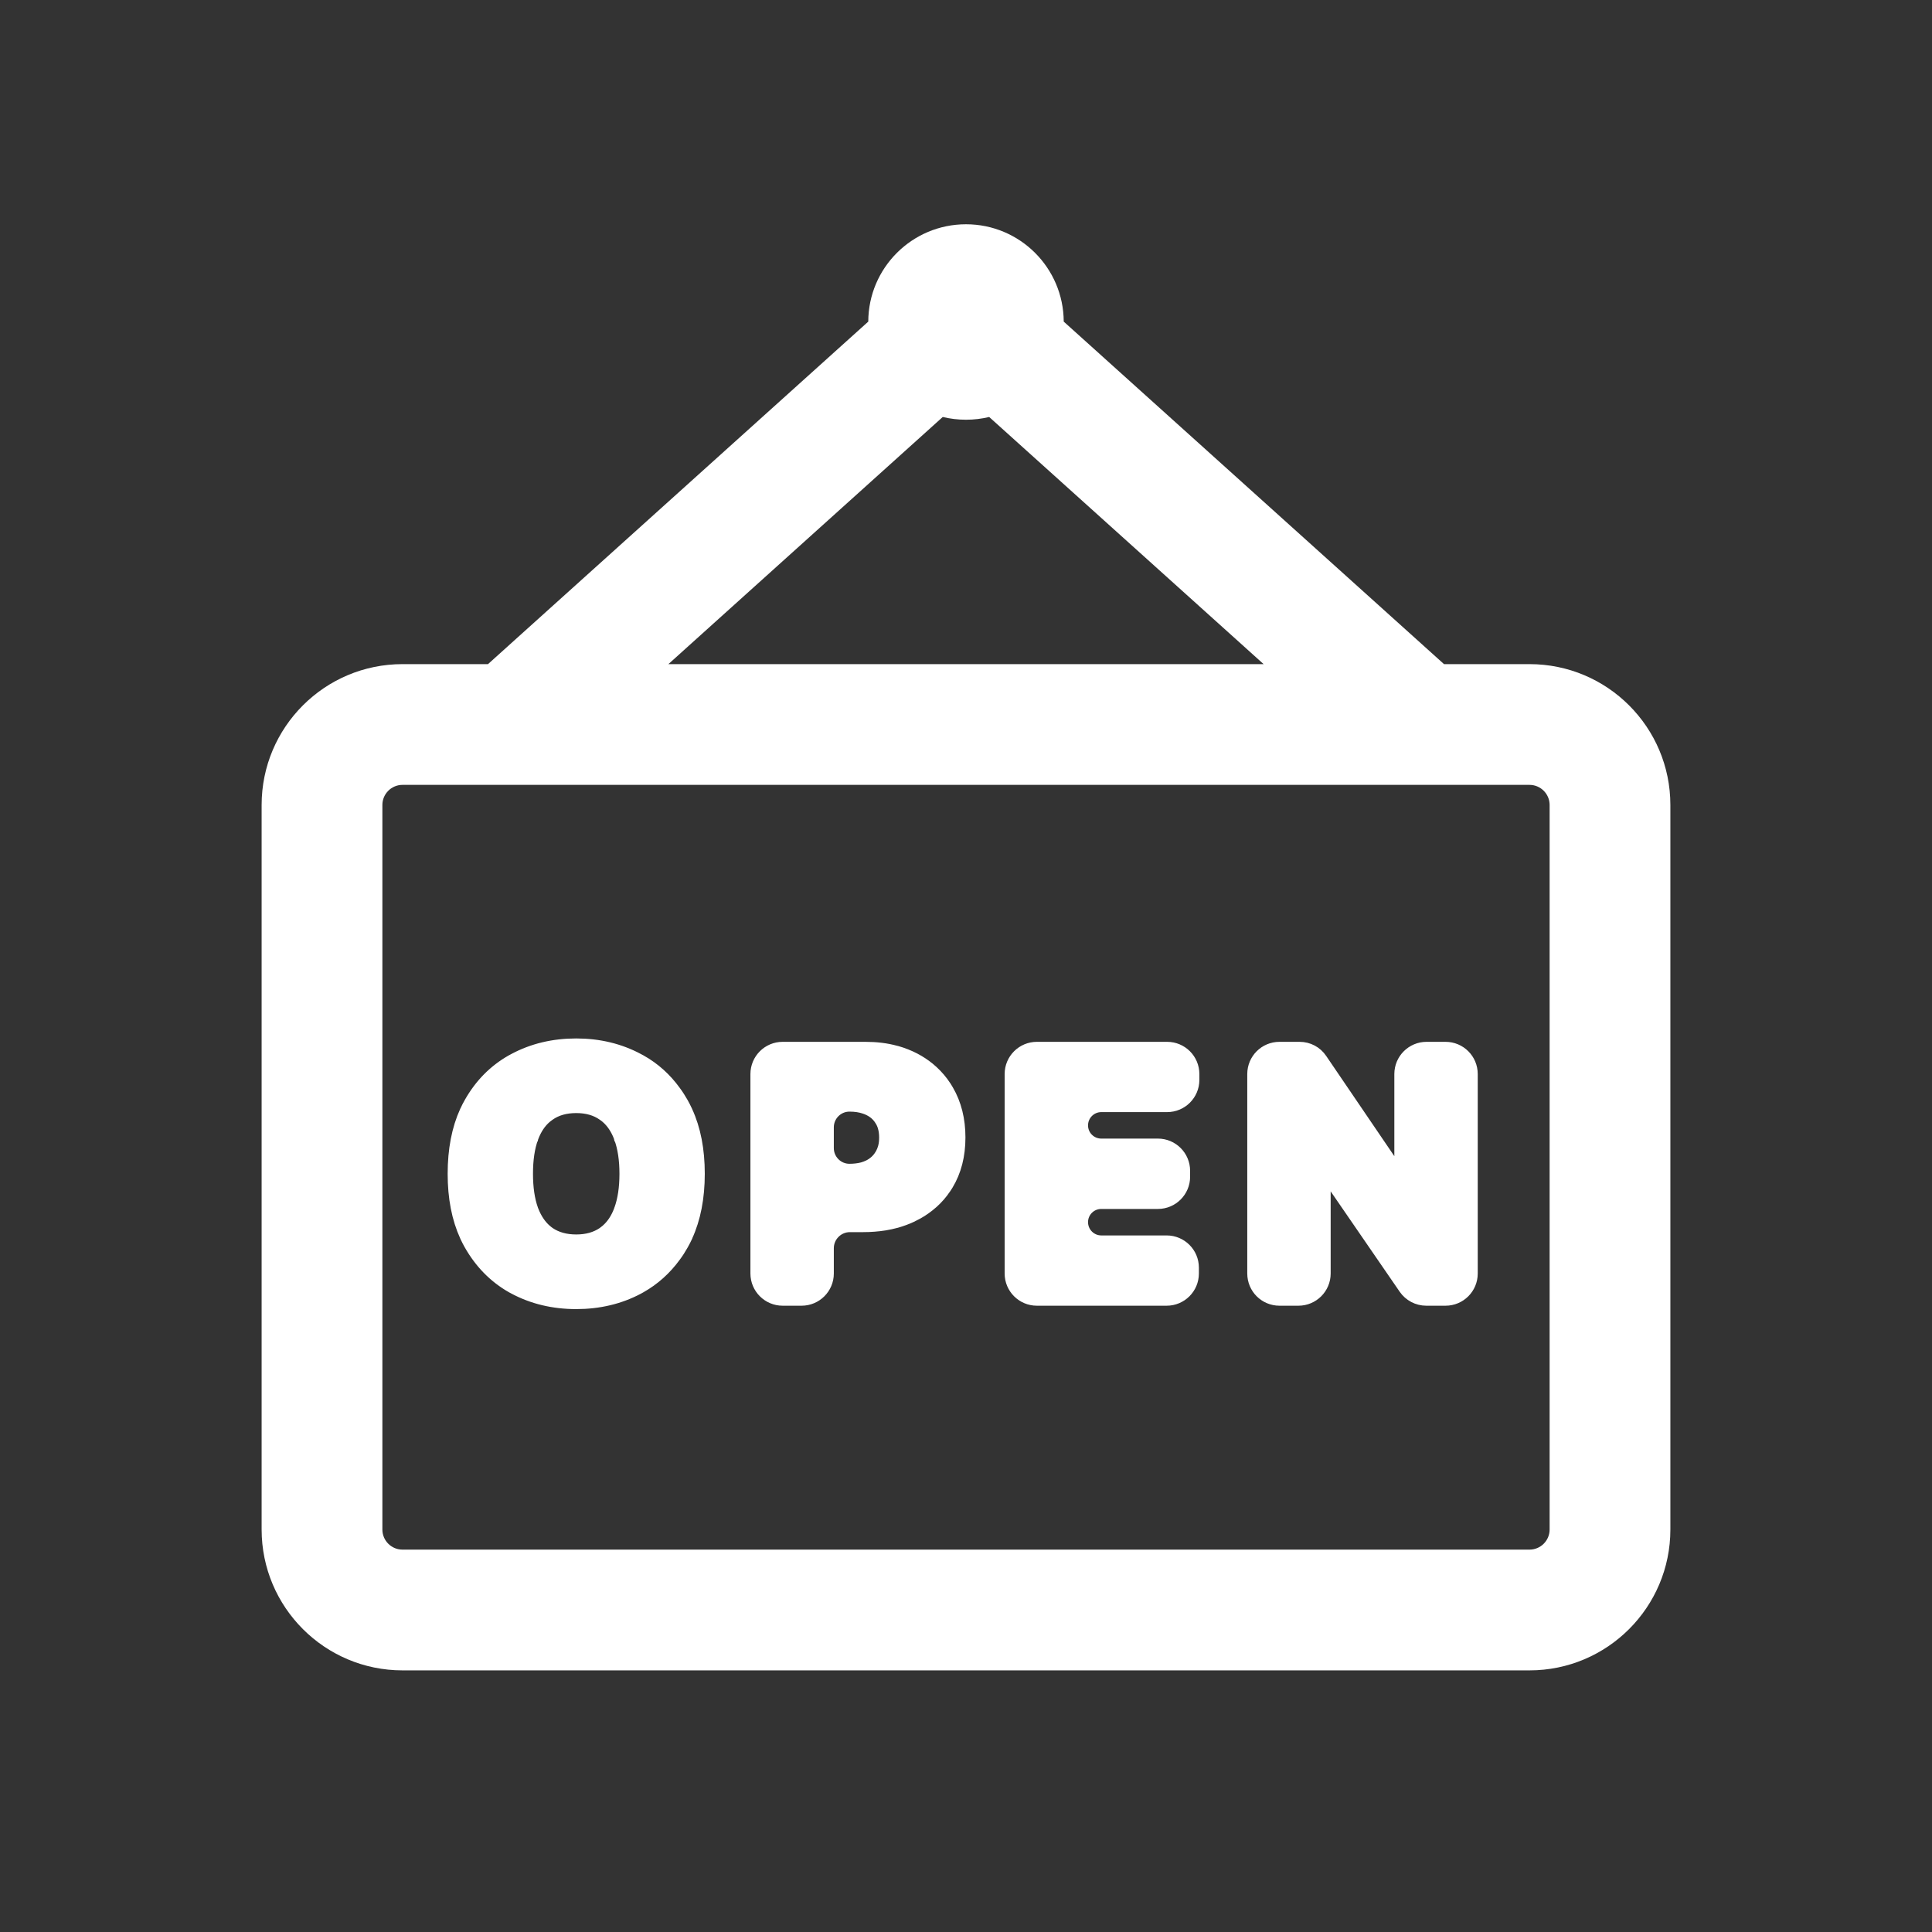
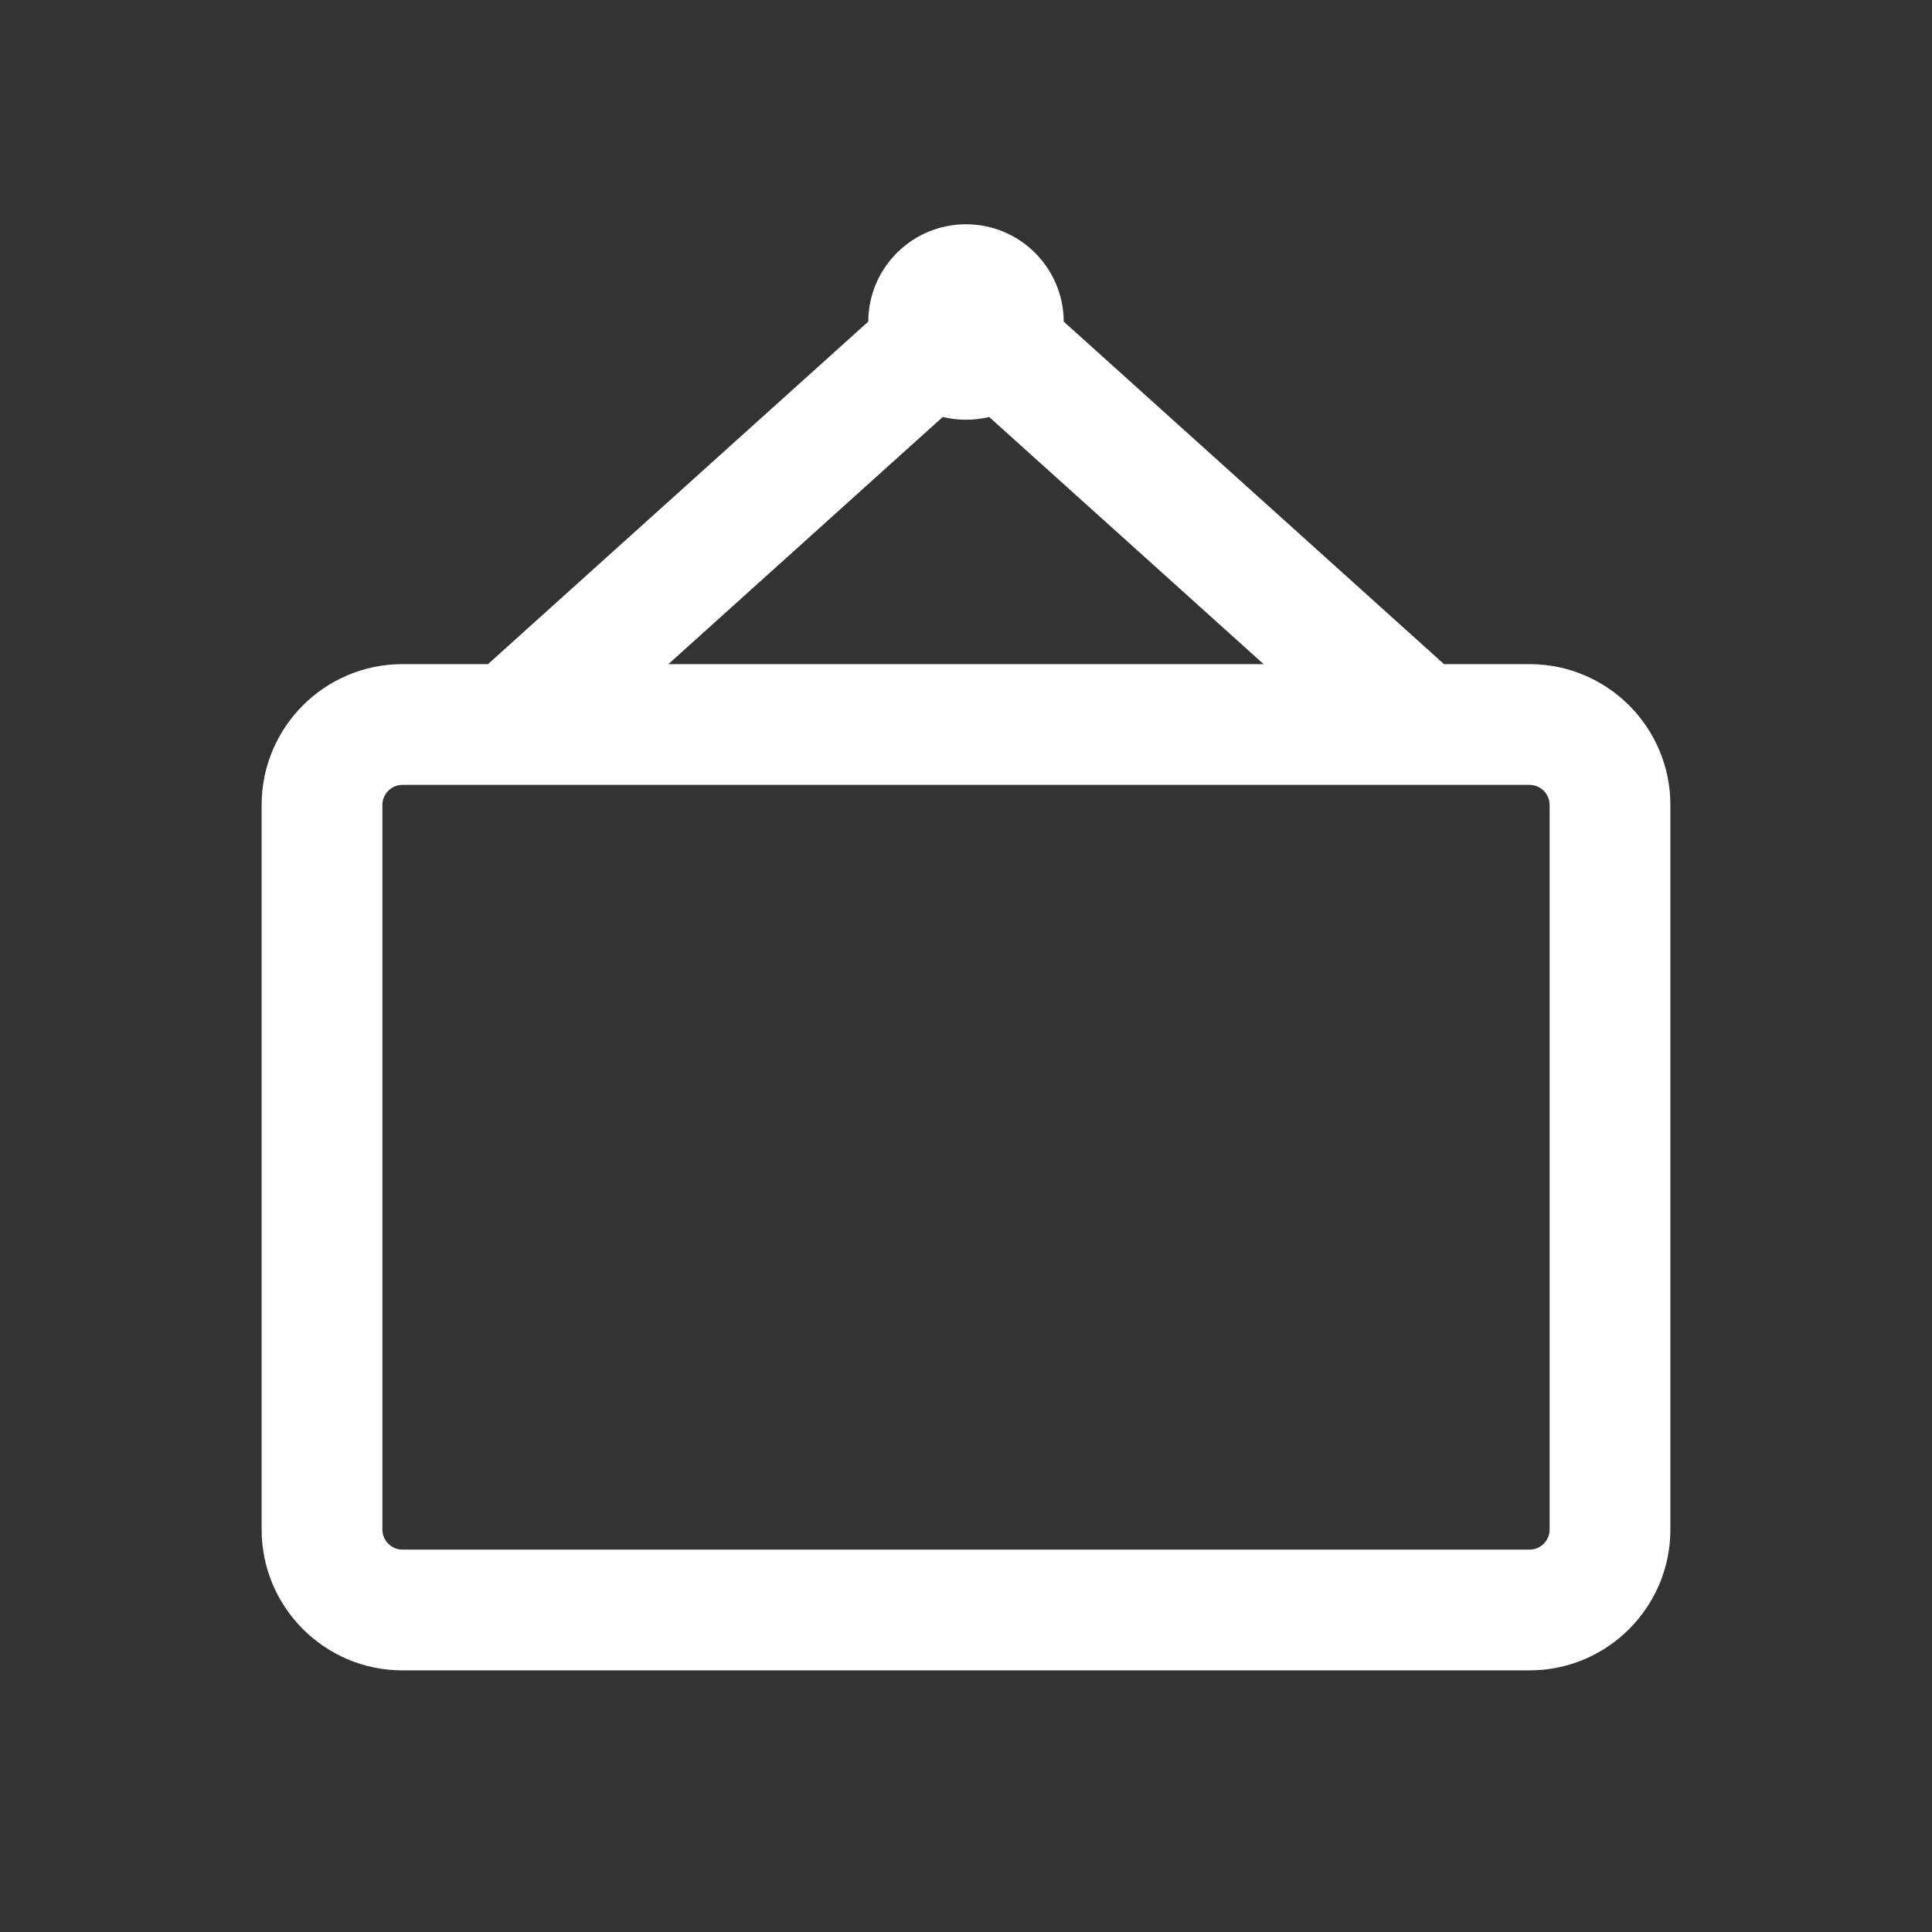
<svg xmlns="http://www.w3.org/2000/svg" width="24" height="24" viewBox="0 0 24 24" fill="none">
  <rect x="0" y="0" width="24" height="24" fill="#333333" stroke="none" />
  <path fill-rule="evenodd" clip-rule="evenodd" d="M13.214 3.995L17.938 8.25H19C19.966 8.25 20.75 9.033 20.75 10V19C20.75 19.966 19.966 20.75 19 20.75H5C4.034 20.75 3.25 19.966 3.25 19V10C3.25 9.033 4.034 8.25 5 8.25H6.062L10.786 3.995C10.788 3.327 11.331 2.786 12 2.786C12.669 2.786 13.211 3.327 13.214 3.995ZM12 5.214C12.099 5.214 12.196 5.202 12.288 5.18L15.697 8.25H8.303L11.711 5.18C11.804 5.202 11.9 5.214 12 5.214ZM5 9.75C4.862 9.75 4.75 9.862 4.75 10V19C4.75 19.138 4.862 19.25 5 19.25H19C19.138 19.25 19.25 19.138 19.25 19V10C19.25 9.862 19.138 9.75 19 9.75H5Z" fill="white" />
-   <path fill-rule="evenodd" clip-rule="evenodd" d="M9.422 15.82C9.422 15.986 9.557 16.12 9.722 16.12H9.958C10.123 16.12 10.258 15.986 10.258 15.82V15.506C10.258 15.341 10.392 15.206 10.558 15.206H10.721C10.813 15.206 10.902 15.199 10.985 15.186C11.033 15.178 11.079 15.168 11.124 15.156L11.128 15.155C11.194 15.136 11.257 15.113 11.316 15.085C11.322 15.082 11.329 15.079 11.335 15.075C11.404 15.042 11.466 15.002 11.522 14.957C11.585 14.908 11.64 14.851 11.689 14.787C11.691 14.785 11.693 14.782 11.694 14.779C11.713 14.755 11.73 14.729 11.746 14.703C11.844 14.541 11.893 14.351 11.893 14.13C11.893 13.912 11.845 13.721 11.75 13.558C11.733 13.529 11.716 13.501 11.696 13.475C11.693 13.47 11.69 13.466 11.687 13.462C11.639 13.398 11.584 13.341 11.522 13.29C11.47 13.248 11.413 13.21 11.35 13.177C11.283 13.142 11.21 13.113 11.133 13.091C11.129 13.09 11.125 13.089 11.12 13.088C11.007 13.057 10.884 13.042 10.751 13.042H9.722C9.557 13.042 9.422 13.176 9.422 13.342V15.82ZM10.258 14.262C10.258 14.425 10.39 14.557 10.552 14.557C10.614 14.557 10.67 14.55 10.721 14.537C10.75 14.529 10.778 14.518 10.803 14.506C10.873 14.471 10.927 14.421 10.964 14.357C10.967 14.353 10.969 14.348 10.972 14.344L10.973 14.342C10.987 14.315 10.998 14.287 11.006 14.257L11.007 14.253C11.017 14.215 11.021 14.174 11.021 14.13C11.021 14.08 11.015 14.035 11.003 13.993C10.994 13.962 10.982 13.934 10.966 13.908L10.964 13.905C10.927 13.842 10.873 13.793 10.803 13.76C10.787 13.752 10.769 13.745 10.751 13.739C10.693 13.719 10.627 13.709 10.552 13.709C10.39 13.709 10.258 13.841 10.258 14.004V14.262ZM12.58 15.82C12.58 15.986 12.715 16.12 12.88 16.12H14.493C14.658 16.12 14.793 15.986 14.793 15.82V15.747C14.793 15.581 14.658 15.447 14.493 15.447H13.681C13.534 15.447 13.416 15.328 13.416 15.182C13.416 15.036 13.534 14.918 13.681 14.918H14.384C14.55 14.918 14.684 14.783 14.684 14.618V14.544C14.684 14.379 14.55 14.244 14.384 14.244H13.681C13.534 14.244 13.416 14.126 13.416 13.98C13.416 13.834 13.534 13.715 13.681 13.715H14.499C14.664 13.715 14.799 13.581 14.799 13.415V13.342C14.799 13.176 14.664 13.042 14.499 13.042H12.88C12.715 13.042 12.58 13.176 12.58 13.342V15.82ZM15.594 15.82C15.594 15.986 15.728 16.12 15.894 16.12H16.13C16.295 16.12 16.43 15.986 16.43 15.82V14.515C16.43 14.508 16.435 14.503 16.441 14.503C16.445 14.503 16.449 14.505 16.451 14.508L17.47 15.99C17.526 16.071 17.619 16.12 17.717 16.12H17.957C18.123 16.12 18.257 15.986 18.257 15.82V13.342C18.257 13.176 18.123 13.042 17.957 13.042H17.721C17.556 13.042 17.421 13.176 17.421 13.342V14.637C17.421 14.646 17.414 14.653 17.406 14.653C17.4 14.653 17.395 14.65 17.393 14.646L16.392 13.174C16.337 13.091 16.244 13.042 16.144 13.042H15.894C15.728 13.042 15.594 13.176 15.594 13.342V15.82ZM8.364 15.589C8.25 15.746 8.11 15.872 7.944 15.966L7.942 15.967C7.933 15.972 7.924 15.977 7.915 15.982C7.689 16.102 7.436 16.162 7.158 16.162C6.877 16.162 6.624 16.101 6.398 15.98C6.39 15.976 6.383 15.972 6.376 15.968C6.373 15.967 6.371 15.965 6.368 15.964C6.156 15.842 5.987 15.669 5.86 15.445C5.843 15.415 5.827 15.384 5.812 15.352C5.811 15.35 5.81 15.347 5.809 15.345C5.71 15.129 5.661 14.875 5.661 14.581C5.661 14.286 5.71 14.031 5.808 13.816L5.81 13.813C5.825 13.779 5.842 13.747 5.86 13.715C5.987 13.489 6.158 13.317 6.37 13.197L6.372 13.196C6.38 13.191 6.389 13.187 6.398 13.182C6.624 13.061 6.877 13 7.158 13C7.436 13 7.689 13.061 7.915 13.182C7.923 13.186 7.931 13.19 7.939 13.195C7.942 13.196 7.944 13.198 7.947 13.199C8.112 13.292 8.251 13.417 8.364 13.574C8.397 13.618 8.427 13.666 8.455 13.715C8.472 13.746 8.489 13.778 8.504 13.811C8.505 13.813 8.506 13.816 8.507 13.818C8.606 14.033 8.655 14.287 8.655 14.581C8.655 14.876 8.605 15.132 8.506 15.347L8.505 15.351C8.489 15.384 8.473 15.417 8.455 15.448C8.427 15.498 8.397 15.545 8.364 15.589ZM7.722 14.115C7.723 14.119 7.725 14.123 7.726 14.128L7.727 14.129C7.772 14.253 7.795 14.403 7.795 14.581C7.795 14.759 7.772 14.91 7.727 15.034L7.726 15.036C7.725 15.04 7.723 15.044 7.722 15.048C7.682 15.153 7.626 15.237 7.554 15.3L7.552 15.302C7.537 15.314 7.522 15.326 7.507 15.337C7.412 15.402 7.296 15.435 7.158 15.435C7.02 15.435 6.903 15.402 6.808 15.337C6.793 15.326 6.778 15.315 6.765 15.303L6.761 15.3C6.69 15.237 6.634 15.153 6.593 15.048C6.591 15.044 6.59 15.04 6.588 15.036L6.587 15.032C6.543 14.908 6.521 14.757 6.521 14.581C6.521 14.403 6.543 14.252 6.588 14.128L6.589 14.127C6.59 14.123 6.591 14.119 6.593 14.115C6.633 14.01 6.689 13.926 6.761 13.863L6.762 13.862C6.777 13.85 6.792 13.838 6.808 13.827C6.903 13.76 7.02 13.727 7.158 13.727C7.296 13.727 7.412 13.76 7.507 13.827C7.522 13.837 7.537 13.849 7.552 13.861L7.554 13.863C7.626 13.926 7.682 14.01 7.722 14.115Z" fill="white" stroke="white" stroke-width="0.2" />
</svg>